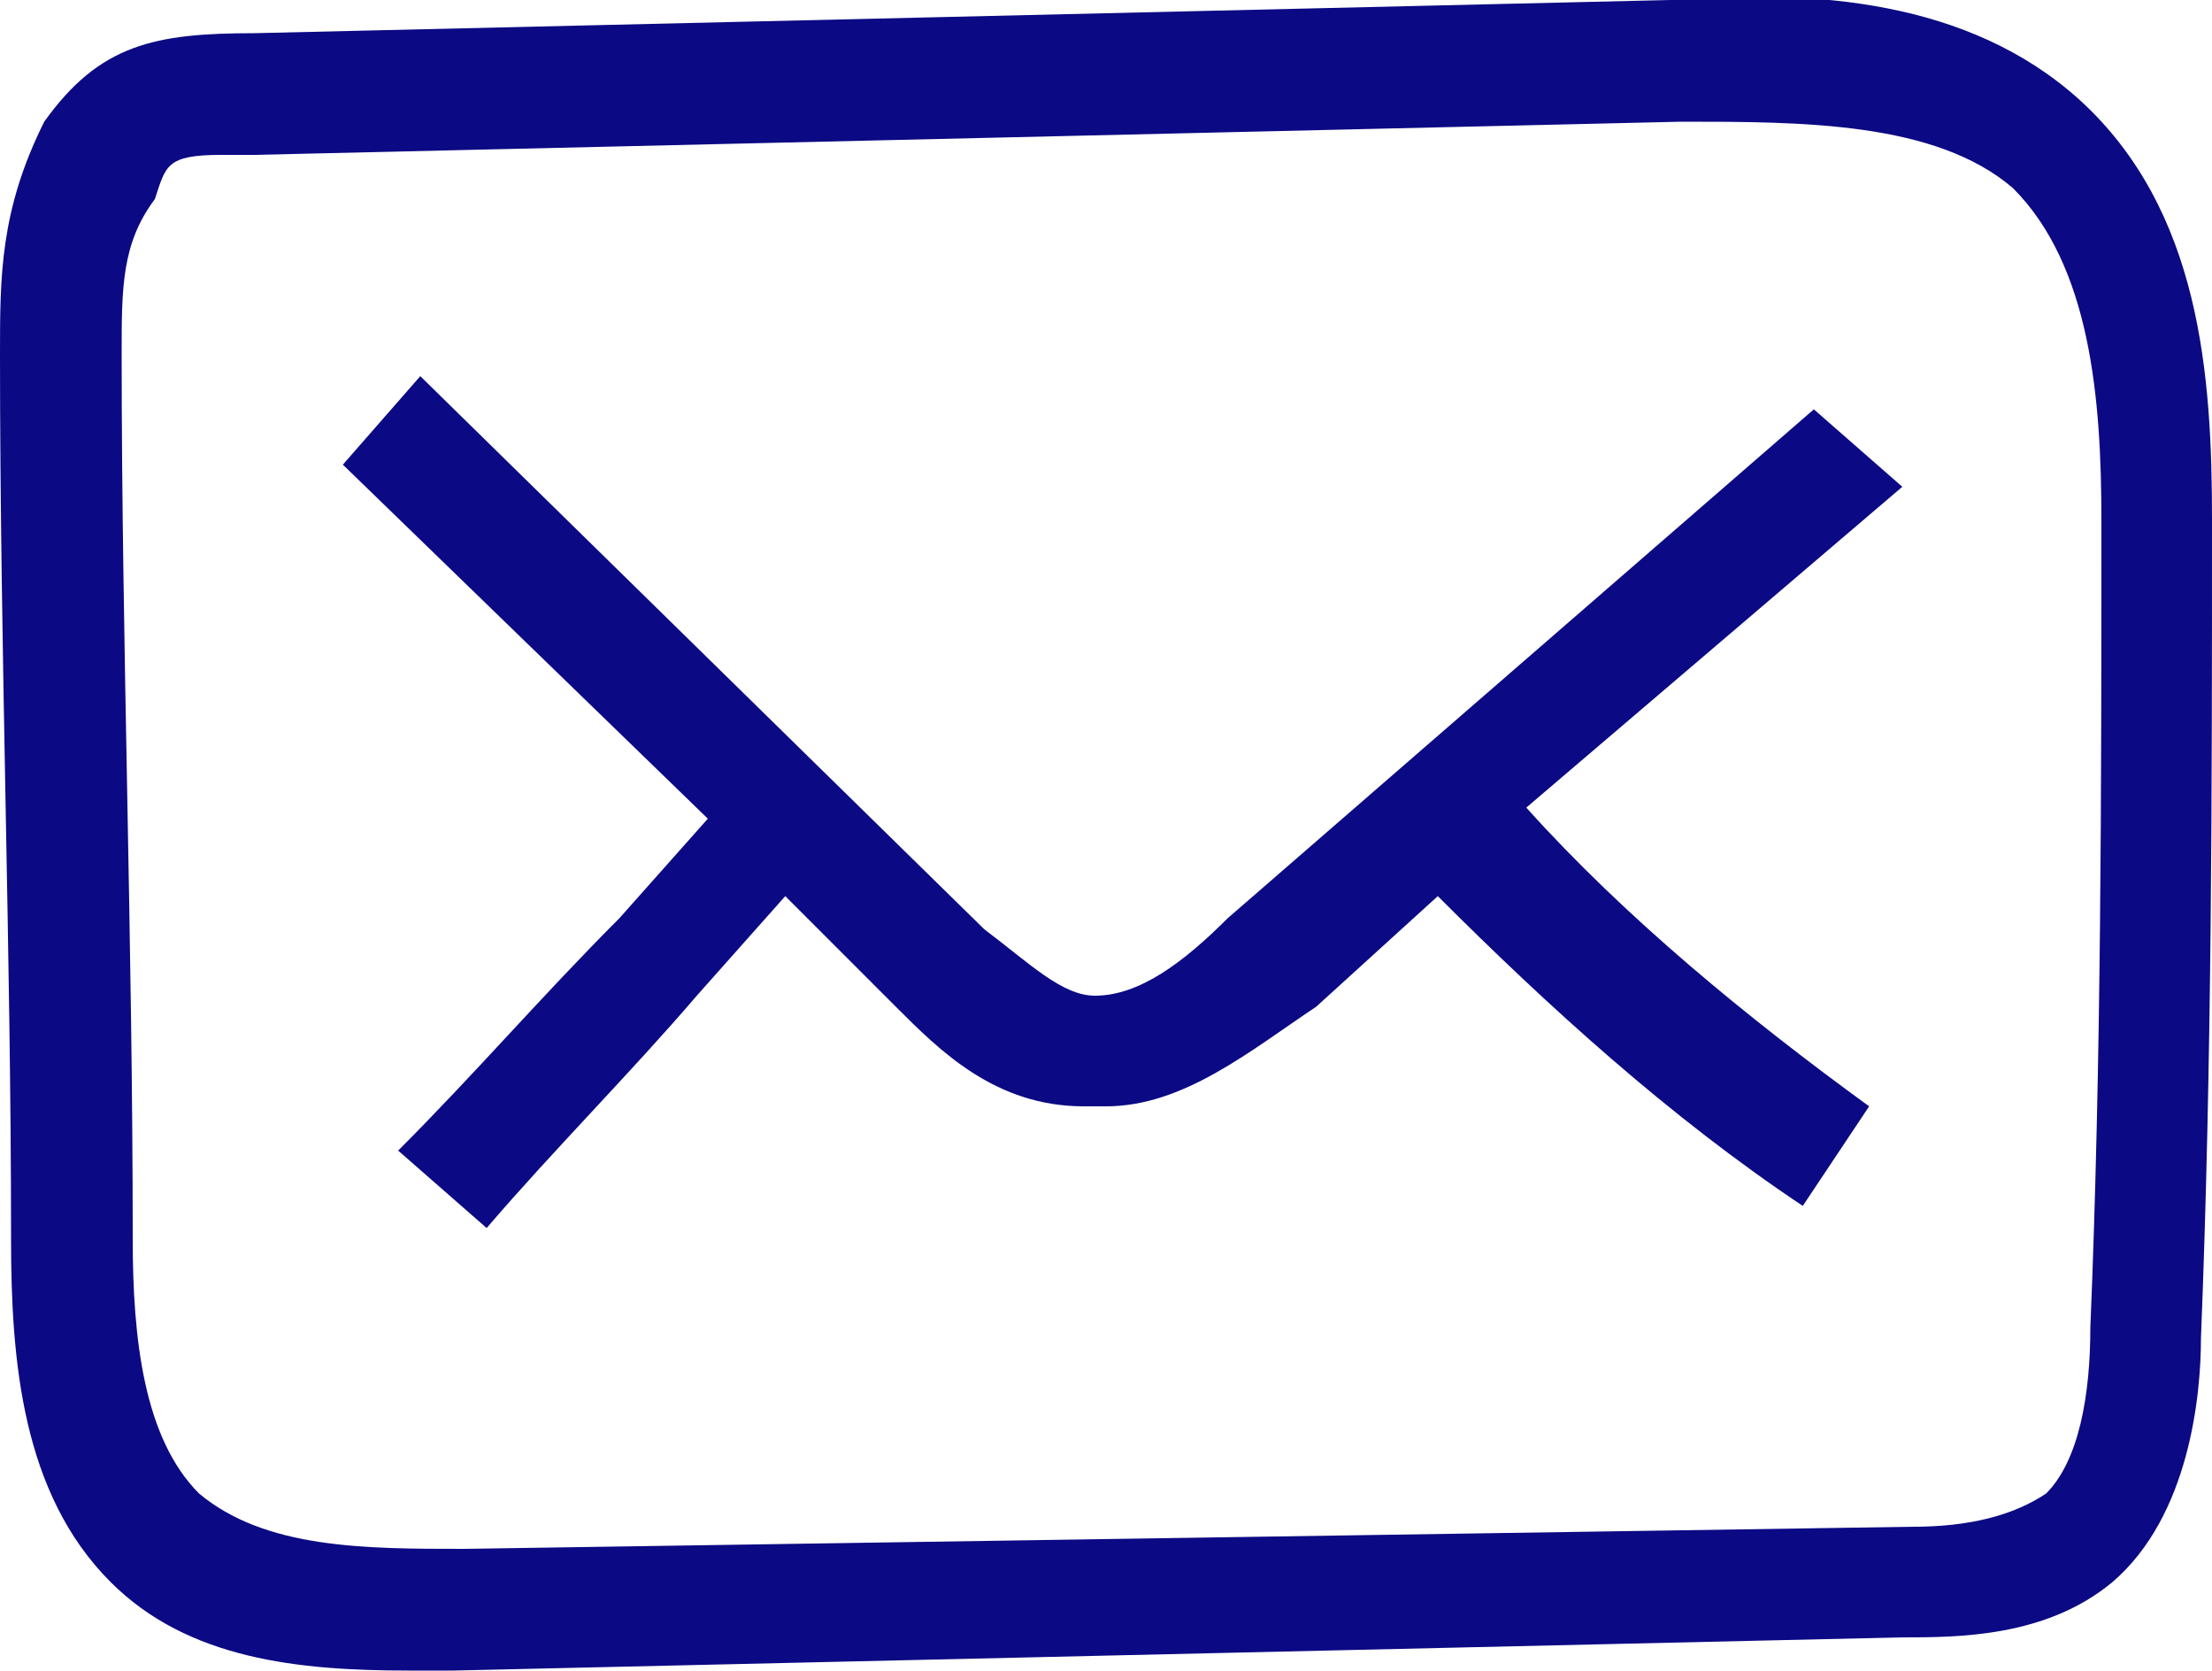
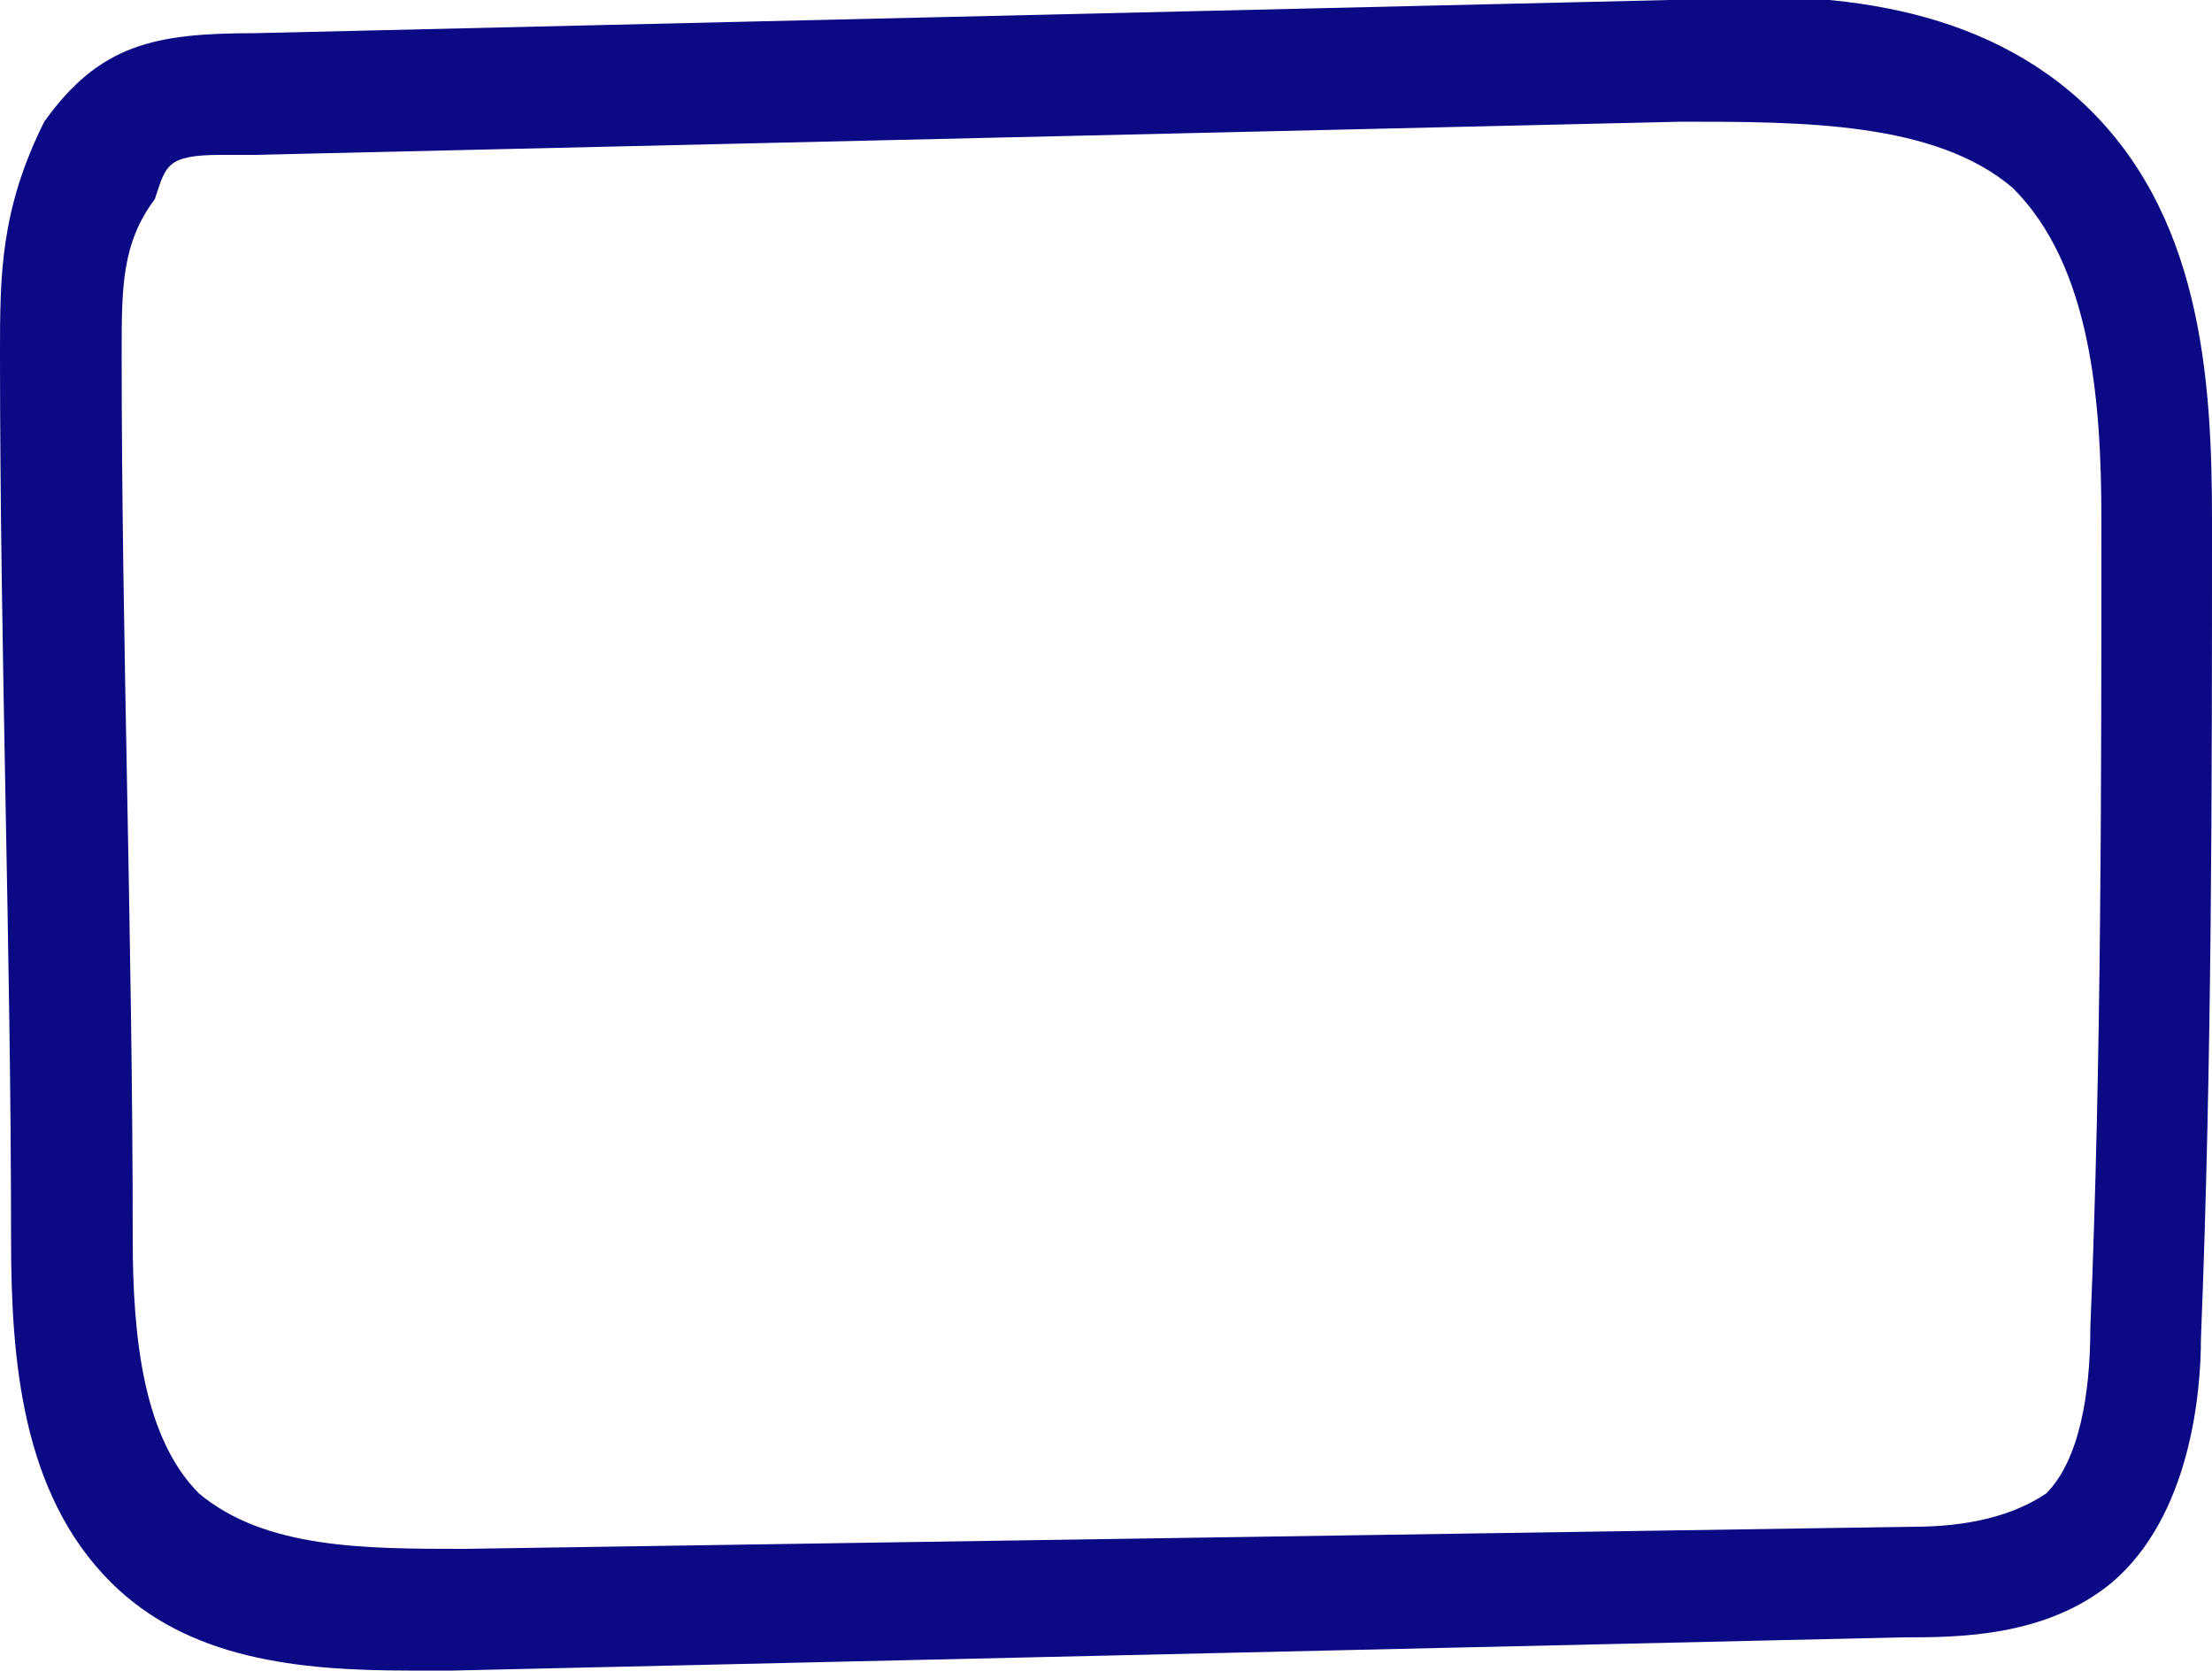
<svg xmlns="http://www.w3.org/2000/svg" version="1.1" id="Laag_1" x="0px" y="0px" viewBox="0 0 20 15.1" style="enable-background:new 0 0 20 15.1;" xml:space="preserve">
  <style type="text/css">
	.st0{fill:#0B0983;}
</style>
  <g>
    <path class="st0" d="M20,4.7c0-1.3-0.1-2.8-1.2-3.8c-1-0.9-2.4-1-3.7-0.9L2.3,0.3c-0.9,0-1.4,0.1-1.9,0.8C0,1.9,0,2.5,0,3.2   c0,2.7,0.1,5.4,0.1,8c0,1.1,0.1,2.3,0.9,3.1c0.7,0.7,1.7,0.8,2.7,0.8l0,0c0.1,0,0.3,0,0.4,0l13.1-0.3c0.5,0,1.3,0,1.9-0.5   c0.7-0.6,0.8-1.7,0.8-2.2C20,9.6,20,7.1,20,4.7z M18.9,12c0,0.6-0.1,1.2-0.4,1.5c-0.3,0.2-0.7,0.3-1.2,0.3L4.2,14   c-0.9,0-1.8,0-2.4-0.5c-0.5-0.5-0.6-1.4-0.6-2.3c0-2.7-0.1-5.4-0.1-8c0-0.6,0-1,0.3-1.4C1.5,1.5,1.5,1.4,2,1.4l0,0   c0.1,0,0.2,0,0.3,0h0l12.9-0.3c1.1,0,2.3,0,3,0.6c0.7,0.7,0.8,1.9,0.8,3C19,7.1,19,9.6,18.9,12z" />
-     <path class="st0" d="M16.4,3.7l-5.3,4.6C10.7,8.7,10.3,9,9.9,9c-0.3,0-0.6-0.3-1-0.6l-5.1-5L3.1,4.2l3.3,3.2L5.6,8.3   c-0.7,0.7-1.3,1.4-2,2.1l0.8,0.7C5,10.4,5.7,9.7,6.3,9l0.8-0.9l1,1C8.5,9.5,9,10,9.8,10c0.1,0,0.1,0,0.2,0l0,0   c0.7,0,1.3-0.5,1.9-0.9l1.1-1c1,1,2.1,2,3.3,2.8l0.6-0.9c-1.1-0.8-2.2-1.7-3.1-2.7l3.4-2.9L16.4,3.7z" />
  </g>
</svg>